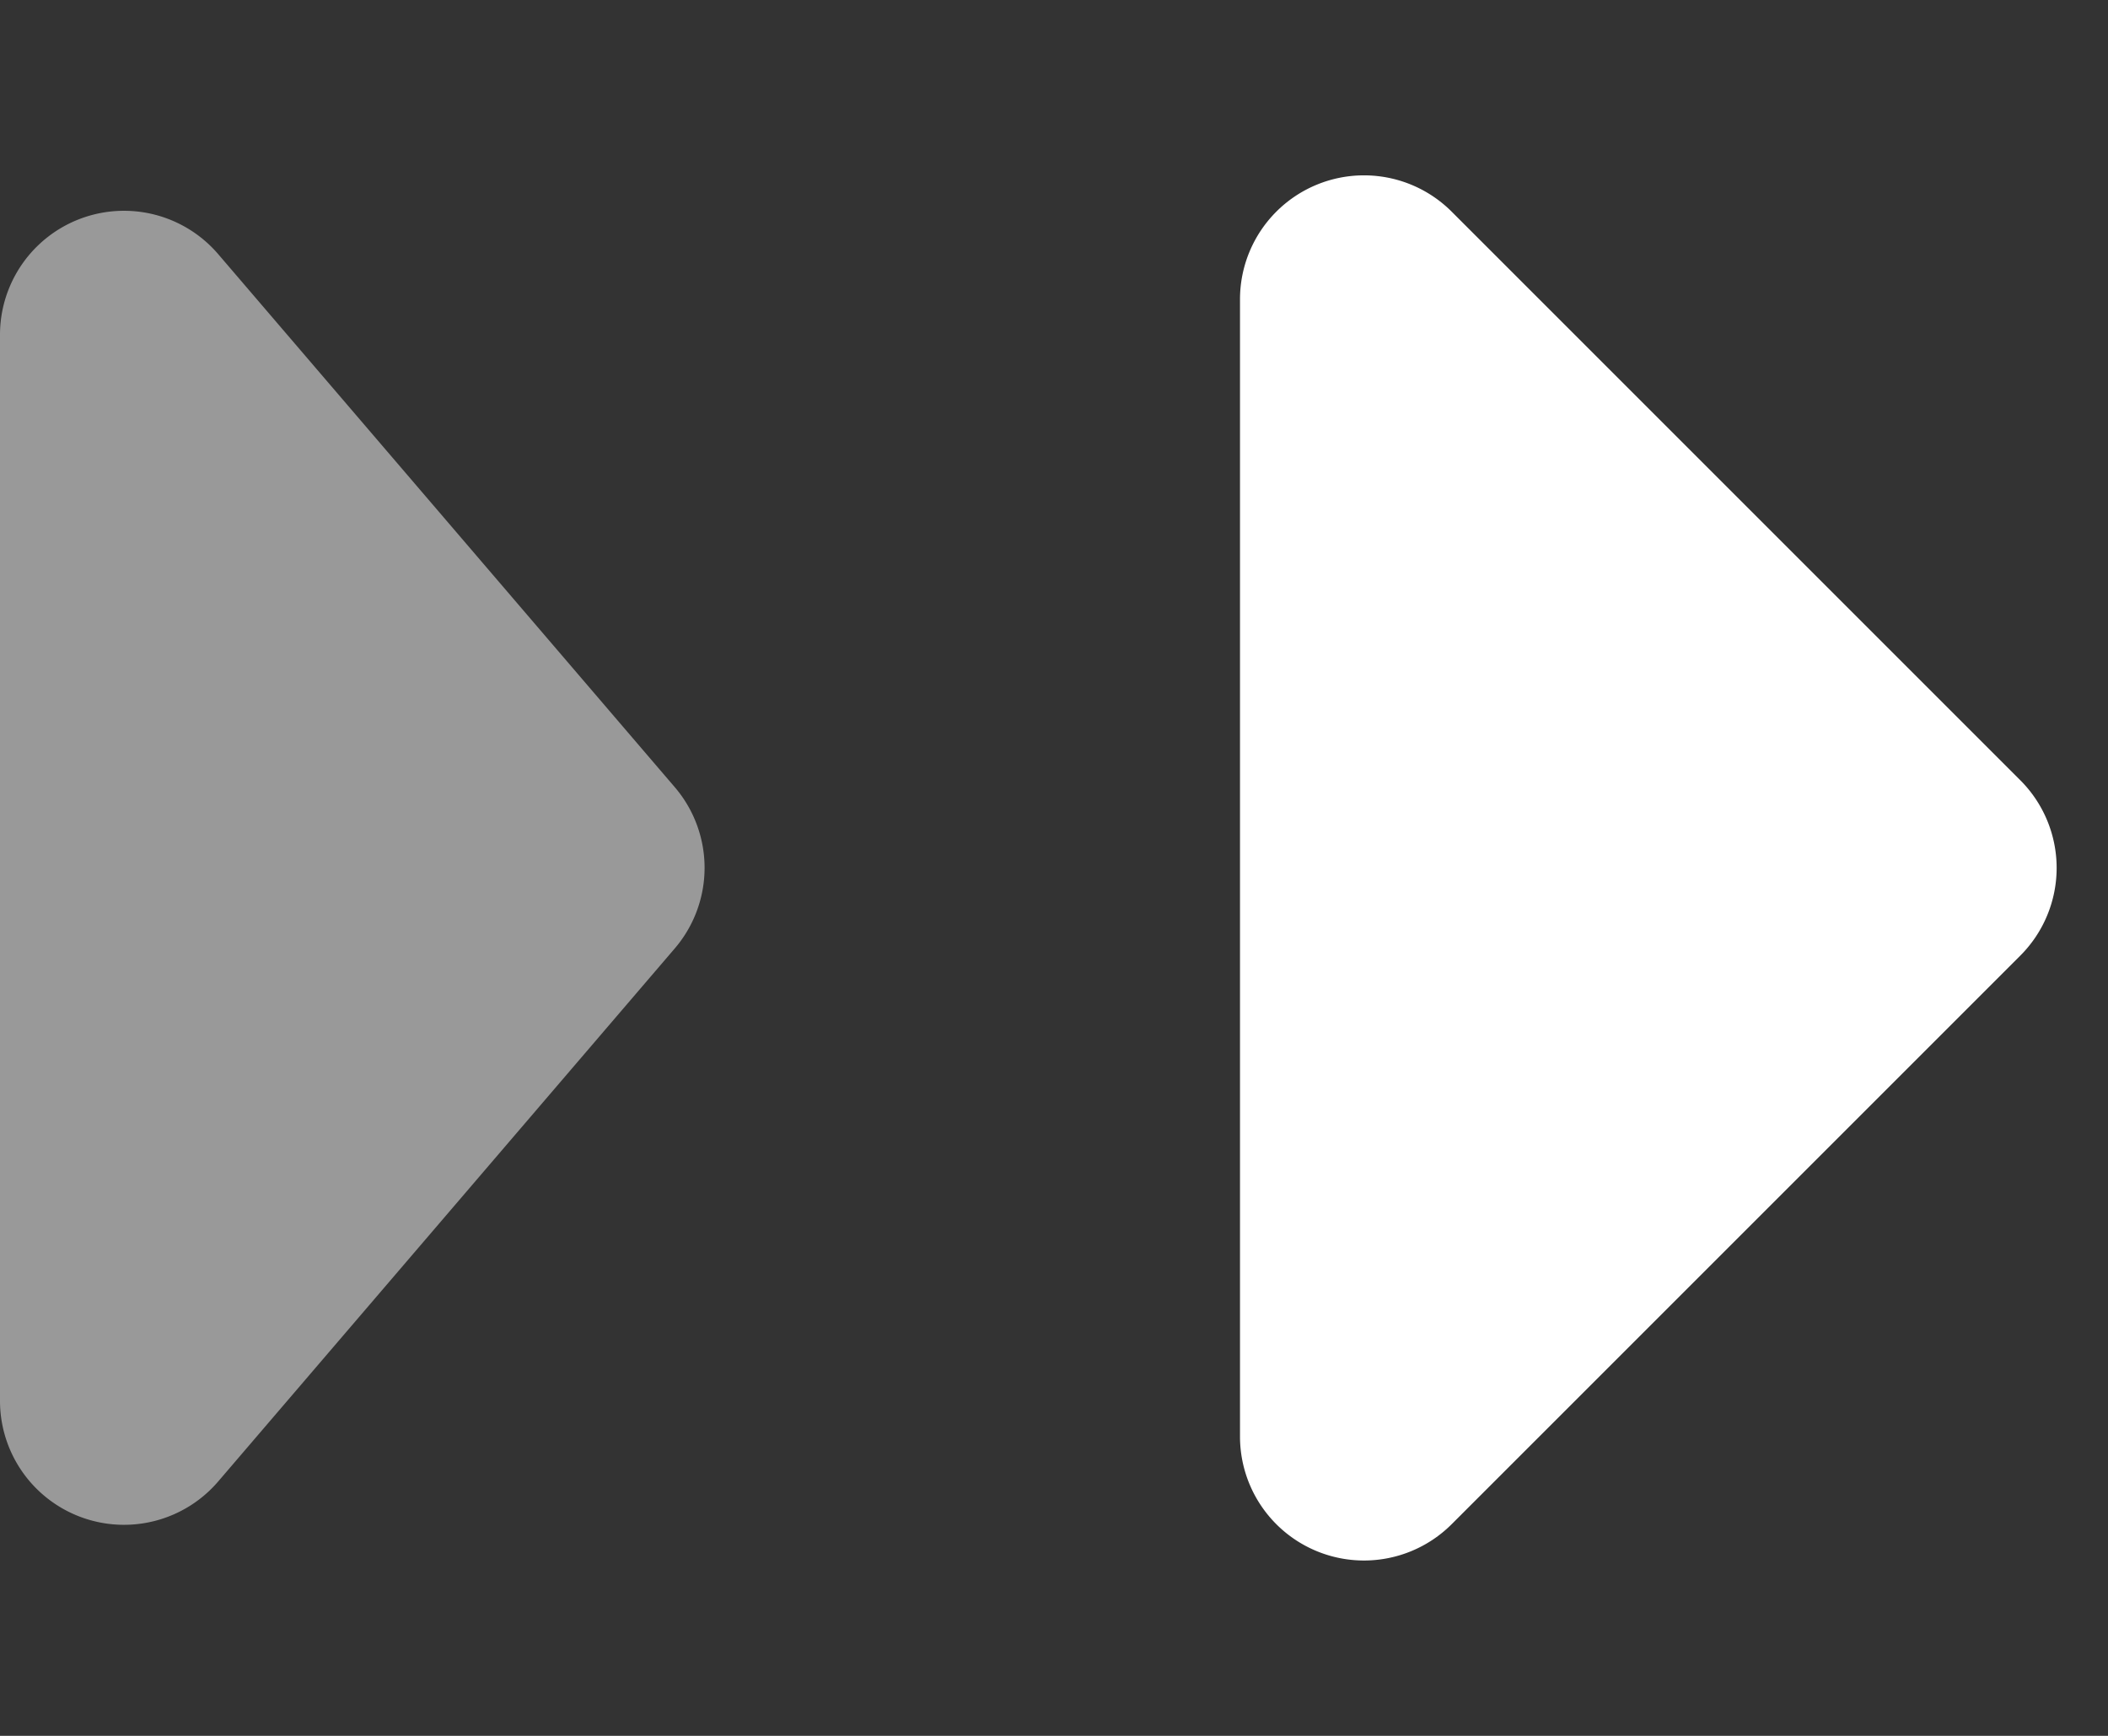
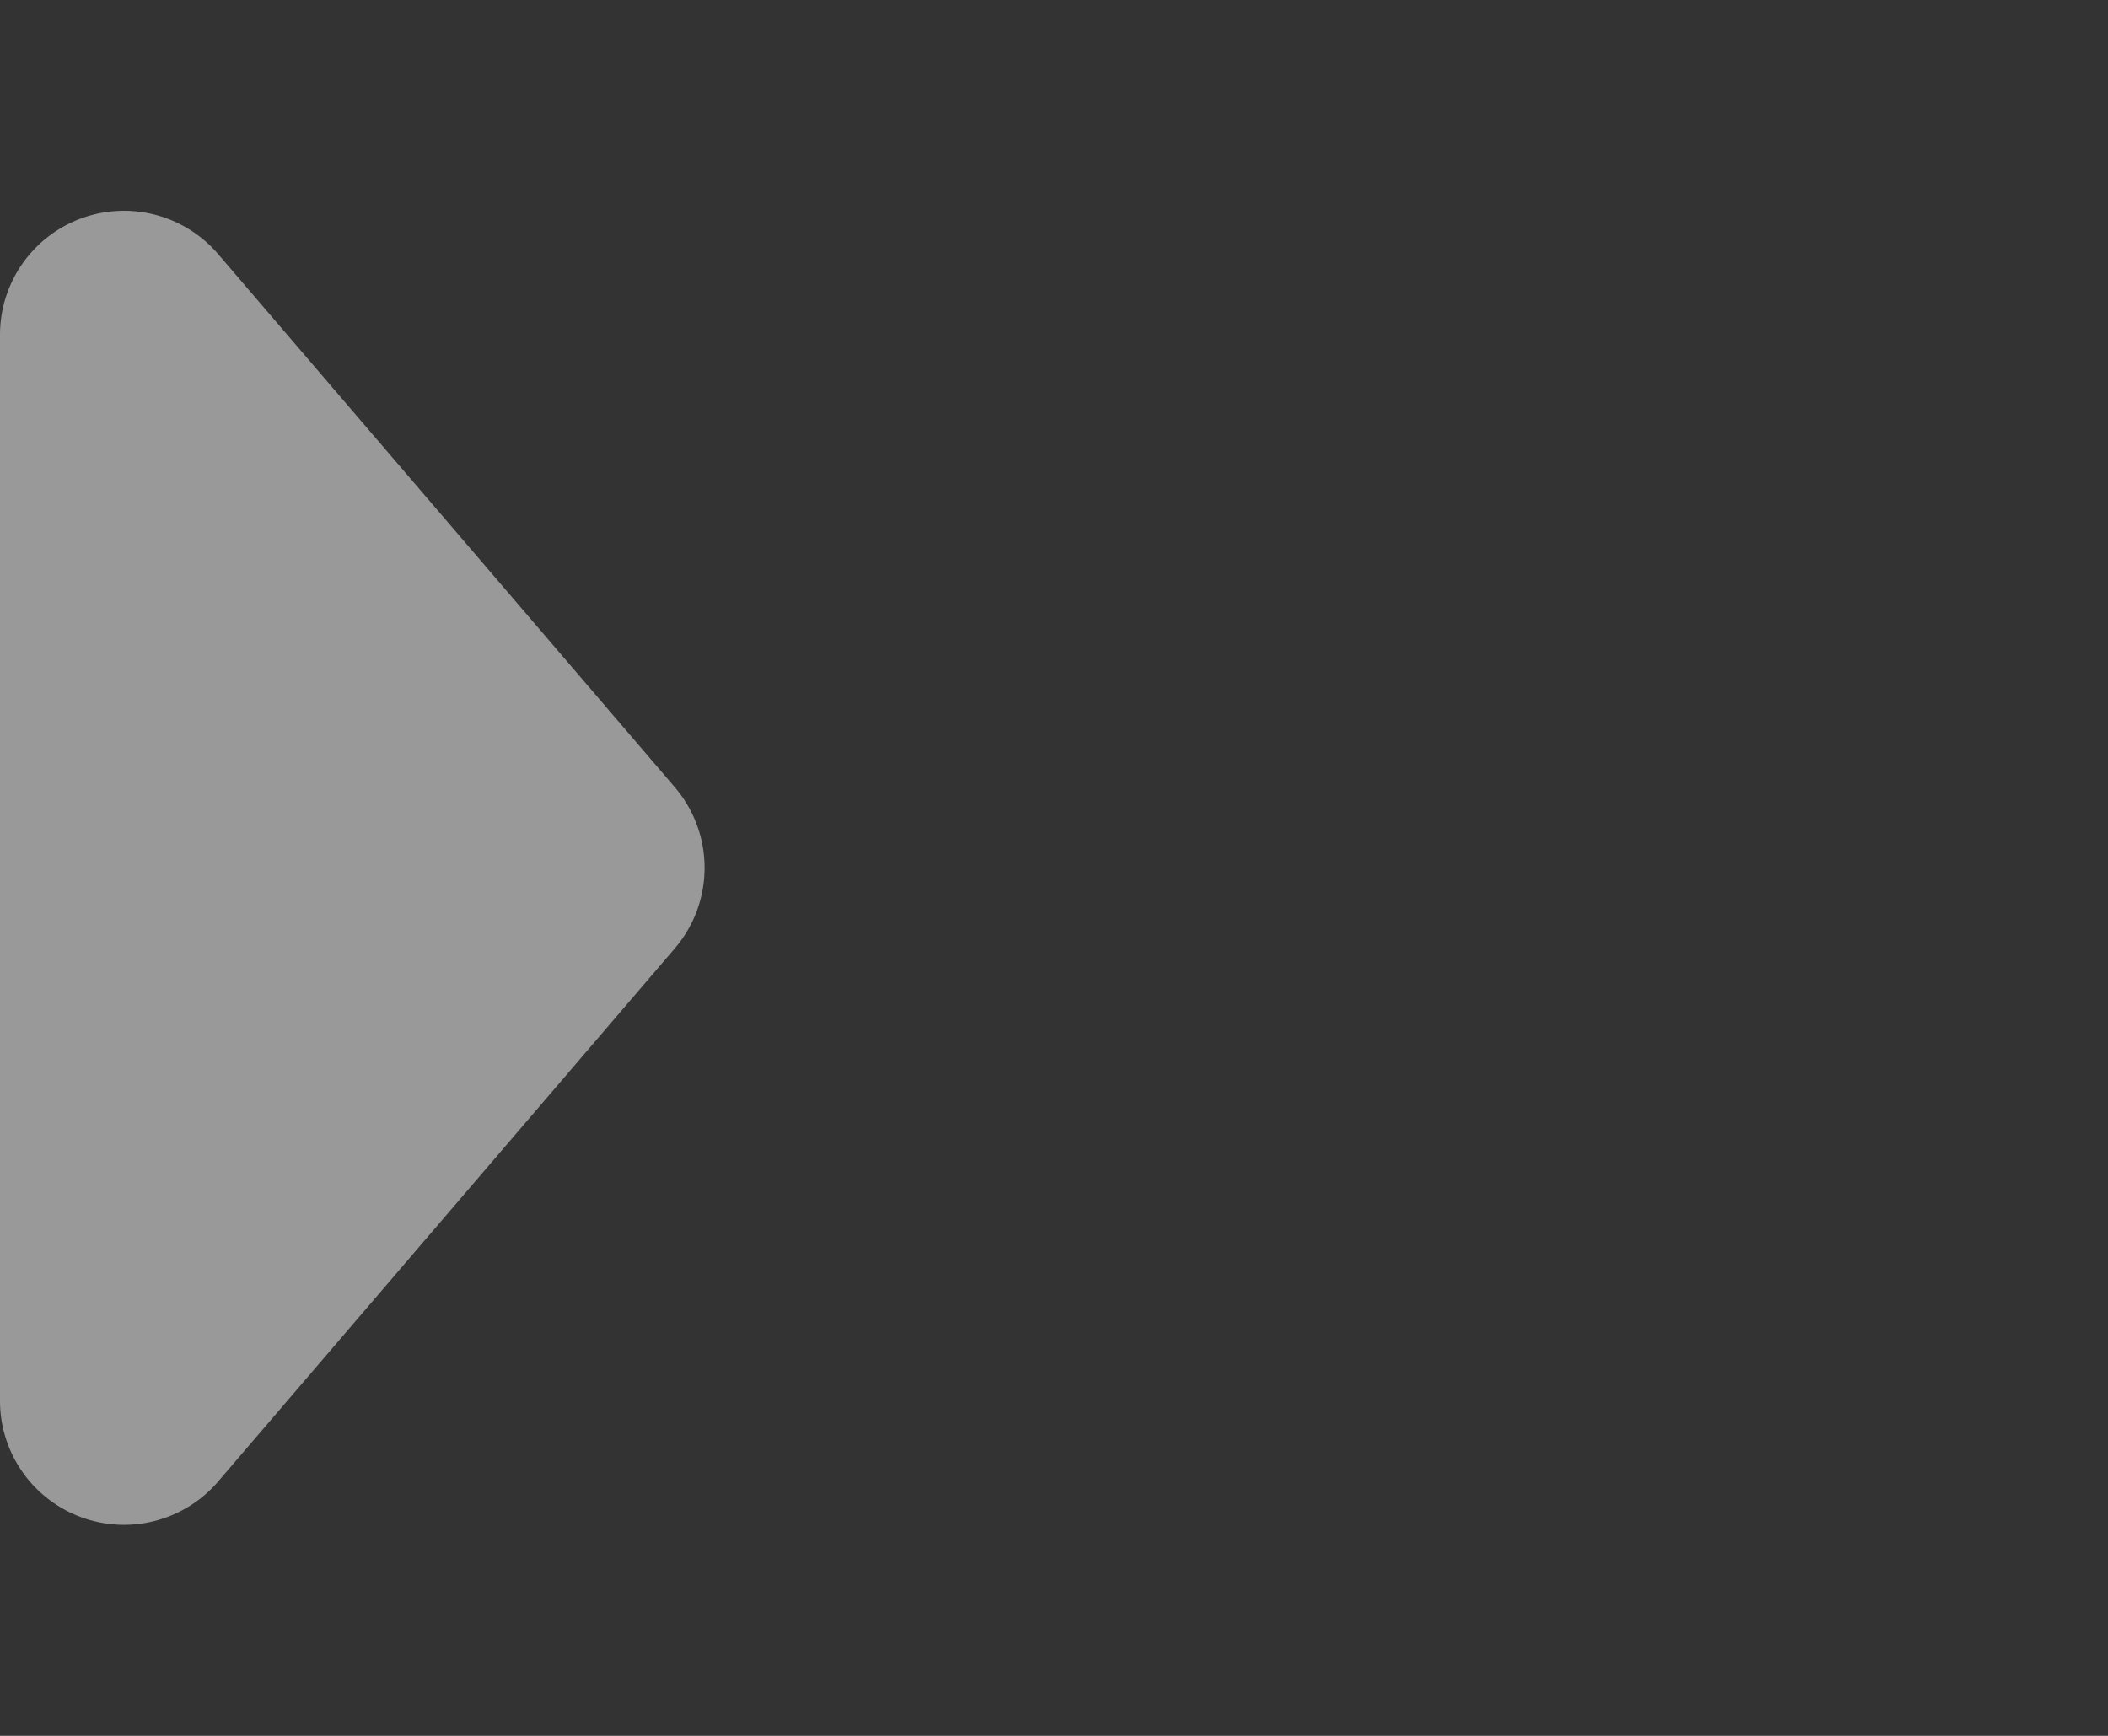
<svg xmlns="http://www.w3.org/2000/svg" width="17" height="14" viewBox="0 0 17 14">
  <rect x="0" y="0" width="17" height="14" fill="#333333" stroke="none" />
  <g id="그룹_6673" data-name="그룹 6673" transform="translate(-0.359 14.283) rotate(-90)">
-     <path id="다각형_3" data-name="다각형 3" d="M6.293.707a1,1,0,0,1,1.414,0l4.586,4.586A1,1,0,0,1,11.586,7H2.414a1,1,0,0,1-.707-1.707Z" transform="translate(14.283 17.359) rotate(180)" fill="#fff" />
    <path id="다각형_4" data-name="다각형 4" d="M6.349.558a1,1,0,0,1,1.3,0l4.3,3.683A1,1,0,0,1,11.3,6H2.7a1,1,0,0,1-.651-1.759Z" transform="translate(14.283 6.359) rotate(180)" fill="#fff" opacity="0.5" />
  </g>
</svg>